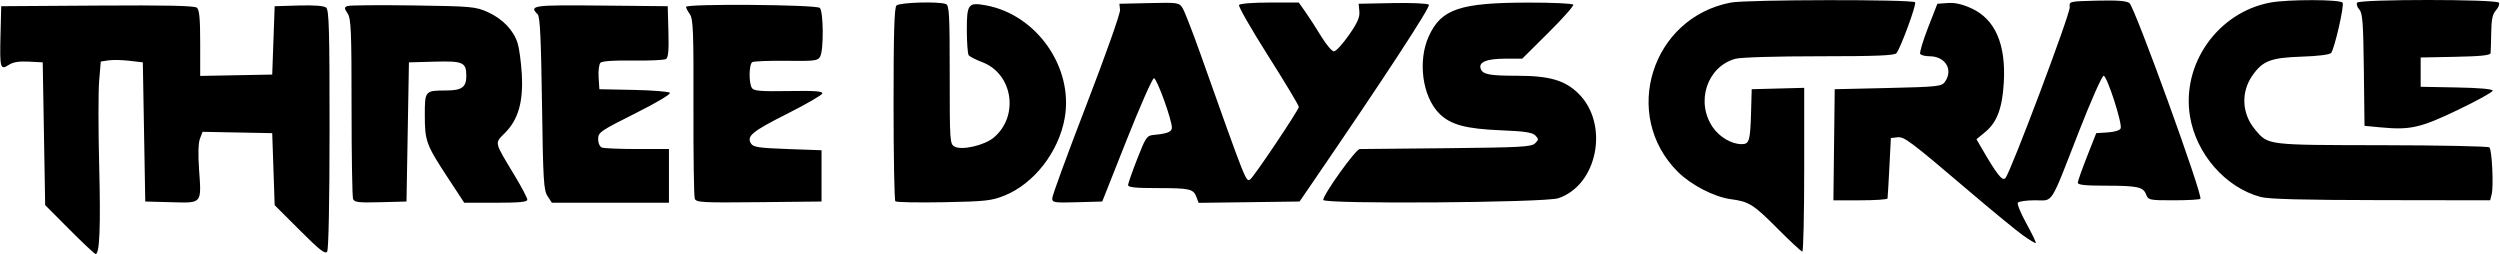
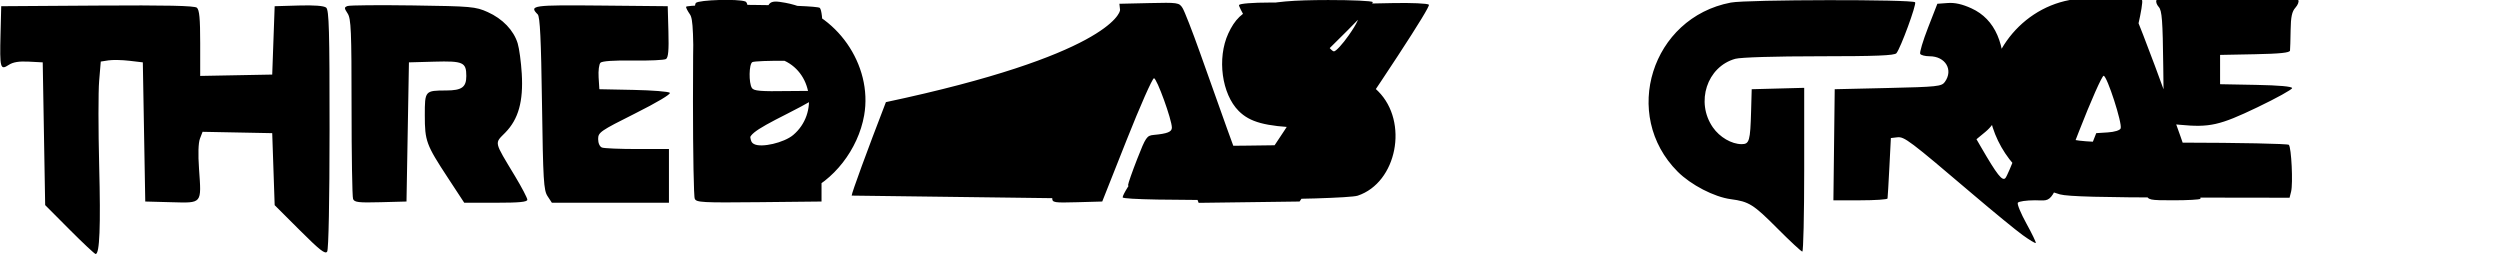
<svg xmlns="http://www.w3.org/2000/svg" xmlns:ns1="http://sodipodi.sourceforge.net/DTD/sodipodi-0.dtd" xmlns:ns2="http://www.inkscape.org/namespaces/inkscape" version="1.1" id="svg1" width="1365.333" height="138.725" viewBox="0 0 1365.333 138.725" ns1:docname="three days grace logo 2024 horizontal.svg" ns2:version="1.4 (e7c3feb100, 2024-10-09)">
  <ns1:namedview id="namedview1" pagecolor="#ffffff" bordercolor="#000000" borderopacity="0.25" ns2:showpageshadow="2" ns2:pageopacity="0.0" ns2:pagecheckerboard="0" ns2:deskcolor="#d1d1d1" ns2:zoom="0.85913091" ns2:cx="682.66663" ns2:cy="69.838018" ns2:window-width="1280" ns2:window-height="730" ns2:window-x="0" ns2:window-y="0" ns2:window-maximized="1" ns2:current-layer="svg1" />
  <defs id="defs1" />
-   <path style="fill:#000000" d="M 37.975,125.31 24.667,111.954 24,72.977 23.333,34 15.719,33.602 C 10.334,33.32 7.117,33.85 4.733,35.413 0.145,38.418 -0.176,37.202 0.287,18.585 L 0.667,3.333 53.178,2.984 c 37.653,-0.25 53.027,0.079 54.333,1.163 1.375,1.141 1.822,5.9 1.822,19.385 v 17.872 l 19.667,-0.369 19.667,-0.369 0.667,-18.667 0.667,-18.667 13.137,-0.383 c 8.541,-0.249 13.788,0.158 15,1.163 1.549,1.286 1.86,12.471 1.843,66.383 -0.012,39.138 -0.528,65.629 -1.301,66.837 -1.032,1.612 -3.941,-0.655 -14.98,-11.671 l -13.699,-13.671 -0.667,-19.662 -0.667,-19.662 -19.019,-0.37 -19.019,-0.37 -1.422,3.703 c -0.899,2.341 -1.088,8.434 -0.514,16.565 1.361,19.278 1.897,18.634 -15.13,18.183 L 79.333,110 78.667,72 78,34 70.667,33.135 C 66.633,32.66 61.465,32.561 59.182,32.916 l -4.151,0.646 -0.887,10.633 c -0.488,5.848 -0.479,26.647 0.02,46.219 0.851,33.427 0.256,48.253 -1.937,48.253 -0.519,0 -6.932,-6.01 -14.252,-13.356 z m 932.75,-0.585 c -13.135,-13.189 -15.515,-14.685 -25.483,-16.008 -9.06,-1.203 -21.768,-7.783 -29.003,-15.018 C 885.266,62.726 901.984,9.554 945.279,1.344 c 8.826,-1.674 99.614,-1.8 100.64,-0.14 0.792,1.282 -7.922,24.989 -10.217,27.796 -1.036,1.267 -11.153,1.668 -42.199,1.674 -23.976,0.004 -42.884,0.576 -45.795,1.385 -15.477,4.298 -21.809,23.662 -12.249,37.457 3.712,5.357 10.229,9.151 15.717,9.151 4.208,0 4.706,-1.737 5.157,-18 l 0.333,-12 14.333,-0.378 14.333,-0.378 v 44.712 c 0,24.591 -0.462,44.712 -1.026,44.712 -0.564,0 -6.676,-5.673 -13.582,-12.608 z m 133.925,3.617 c -3.658,-2.64 -15.876,-12.648 -27.15,-22.238 -34.758,-29.566 -37.486,-31.623 -41.345,-31.175 l -3.488,0.405 -0.819,16 c -0.451,8.8 -0.901,16.45 -1,17 -0.099,0.55 -6.792,1 -14.873,1 h -14.692 l 0.358,-30.333 0.358,-30.333 29.11,-0.667 c 26.849,-0.615 29.257,-0.868 31,-3.255 4.82,-6.601 0.397,-14.078 -8.328,-14.078 -2.36,0 -4.65,-0.581 -5.089,-1.291 -0.439,-0.71 1.488,-7.16 4.283,-14.333 l 5.081,-13.042 5.68,-0.412 c 3.915,-0.284 7.938,0.622 12.947,2.915 12.965,5.936 18.903,19.62 17.648,40.672 -0.828,13.895 -3.724,21.58 -10.116,26.849 l -4.801,3.958 2.516,4.342 c 8.765,15.127 11.598,18.719 13.294,16.86 2.833,-3.106 35.505,-89.902 35.128,-93.321 -0.352,-3.19 -0.32,-3.197 15.005,-3.57 10.921,-0.265 16.004,0.12 17.595,1.333 2.927,2.232 40.304,105.339 38.749,106.893 -0.447,0.447 -7.028,0.813 -14.624,0.813 -13.292,0 -13.856,-0.118 -15.009,-3.151 -1.583,-4.163 -4.58,-4.809 -22.403,-4.831 -11.146,-0.013 -14.979,-0.446 -14.916,-1.685 0.046,-0.917 2.331,-7.367 5.078,-14.333 l 4.995,-12.667 6.326,-0.409 c 3.714,-0.24 6.607,-1.142 7.007,-2.184 1.011,-2.635 -7.435,-28.74 -9.299,-28.74 -0.881,0 -6.933,13.65 -13.449,30.333 -16.189,41.45 -13.775,37.667 -24.031,37.667 -4.705,0 -8.928,0.606 -9.386,1.346 -0.458,0.74 1.67,5.878 4.727,11.416 3.057,5.539 5.339,10.29 5.07,10.559 -0.269,0.269 -3.481,-1.672 -7.139,-4.312 z M 192.826,108.601 c -0.454,-1.184 -0.826,-23.725 -0.826,-50.09 0,-41.801 -0.275,-48.357 -2.144,-51.211 -1.935,-2.953 -1.941,-3.351 -0.063,-4.071 1.145,-0.439 17.26,-0.582 35.811,-0.317 31.996,0.457 34.09,0.643 40.74,3.62 8.151,3.65 14.204,9.967 16.384,17.099 0.847,2.77 1.848,10.195 2.226,16.501 0.909,15.174 -1.805,24.893 -9,32.234 -5.977,6.097 -6.365,4.365 5.326,23.802 3.694,6.142 6.717,11.917 6.719,12.833 0.002,1.248 -4.332,1.667 -17.231,1.667 h -17.234 l -8.965,-13.667 c -11.831,-18.035 -12.568,-20.037 -12.568,-34.135 0,-13.405 0.062,-13.476 11.754,-13.513 8.474,-0.027 10.912,-1.793 10.912,-7.902 0,-7.502 -1.715,-8.268 -17.528,-7.831 L 223.333,34 222.667,72 222,110 207.826,110.377 c -12.041,0.32 -14.298,0.053 -15,-1.776 z m 106.205,-1.539 c -2.115,-3.225 -2.434,-8.55 -3.031,-50.602 C 295.502,21.385 294.911,9.04 293.667,7.798 288.763,2.901 290.837,2.612 328.333,2.979 l 36.333,0.355 0.382,13.891 c 0.282,10.225 -0.07,14.172 -1.333,14.955 -0.944,0.585 -9.055,0.954 -18.025,0.819 -10.209,-0.153 -16.847,0.293 -17.747,1.192 -0.791,0.791 -1.251,4.371 -1.024,7.957 l 0.414,6.519 18.64,0.373 c 10.252,0.205 19.179,0.913 19.839,1.572 0.71,0.71 -7.029,5.32 -18.973,11.302 -19.016,9.524 -20.172,10.324 -20.172,13.952 0,2.28 0.86,4.179 2.109,4.658 1.16,0.445 9.86,0.809 19.333,0.809 h 17.224 v 14.667 14.667 h -31.969 -31.969 z m 80.412,1.41 c -0.473,-1.231 -0.799,-23.731 -0.726,-49.999 0.115,-41.374 -0.146,-48.159 -1.959,-50.747 -1.151,-1.643 -2.092,-3.453 -2.092,-4.023 0,-1.811 71.241,-1.262 73.067,0.563 1.999,1.999 2.166,22.851 0.212,26.503 -1.274,2.381 -2.796,2.577 -18.484,2.388 -9.403,-0.114 -17.778,0.215 -18.612,0.73 -1.825,1.128 -1.983,11.309 -0.219,14.1 1.032,1.632 4.619,1.933 20.085,1.683 14.445,-0.233 18.717,0.08 18.349,1.346 -0.264,0.908 -8.815,5.85 -19.002,10.983 -19.335,9.743 -22.452,12.3 -19.915,16.333 1.247,1.982 4.255,2.434 19.993,3 l 18.525,0.667 V 96 110 l -34.182,0.356 c -30.975,0.322 -34.263,0.145 -35.041,-1.883 z m 109.544,1.404 c -0.543,-0.543 -0.987,-24.467 -0.987,-53.165 0,-38.805 0.41,-52.588 1.6,-53.778 1.673,-1.673 23.027,-2.299 26.958,-0.791 1.855,0.712 2.109,5.372 2.109,38.62 0,36.742 0.077,37.852 2.731,39.272 3.974,2.127 16.322,-0.743 21.33,-4.957 13.991,-11.773 10.412,-34.928 -6.372,-41.223 -3.496,-1.311 -6.797,-3.015 -7.336,-3.786 -0.539,-0.771 -0.989,-6.922 -1,-13.669 -0.024,-14.308 0.754,-15.314 10.458,-13.53 27.686,5.089 47.849,33.902 43.01,61.464 -3.267,18.611 -16.842,36.039 -33.109,42.507 -6.895,2.741 -10.402,3.117 -33.059,3.544 -13.941,0.263 -25.791,0.034 -26.333,-0.509 z m 85.68,-1.707 c 0,-1.425 8.414,-24.396 18.698,-51.047 C 603.727,30.268 611.9,7.181 611.698,5.333 l -0.365,-3.333 16.276,-0.374 c 15.687,-0.36 16.346,-0.264 18.208,2.667 1.063,1.672 5.345,12.641 9.516,24.374 25.494,71.717 25.097,70.715 27.436,69.27 1.849,-1.143 26.564,-37.976 26.564,-39.589 0,-0.814 -7.536,-13.375 -16.747,-27.912 C 683.376,15.899 676.211,3.404 676.665,2.669 c 0.477,-0.771 7.548,-1.336 16.739,-1.336 h 15.913 l 3.675,5.22 c 2.021,2.871 5.899,8.871 8.617,13.333 2.718,4.462 5.822,8.113 6.897,8.113 1.075,0 4.73,-3.97 8.122,-8.823 4.708,-6.735 6.073,-9.811 5.77,-13 l -0.398,-4.177 18.561,-0.372 c 10.31,-0.207 19.116,0.183 19.809,0.876 C 781.433,3.566 755.564,43.107 716.584,100 l -6.851,10 -27.556,0.36 -27.556,0.36 -1.209,-3.179 c -1.693,-4.452 -3.562,-4.876 -21.522,-4.876 -11.864,0 -15.872,-0.422 -15.816,-1.667 0.041,-0.917 2.304,-7.367 5.028,-14.333 4.611,-11.791 5.228,-12.692 8.925,-13.032 7.519,-0.692 9.972,-1.673 9.972,-3.99 0,-4.32 -8.214,-26.978 -9.777,-26.968 -0.856,0.005 -7.564,15.155 -14.905,33.667 L 601.969,110 l -13.651,0.38 c -12.761,0.355 -13.651,0.211 -13.651,-2.212 z m 148,0.954 c 0,-2.99 17.78,-27.789 19.919,-27.782 1.144,0.004 22.667,-0.204 47.829,-0.462 40.372,-0.414 46.007,-0.728 47.952,-2.673 2.014,-2.014 2.022,-2.387 0.086,-4.322 -1.623,-1.623 -5.974,-2.273 -18.619,-2.78 -19.329,-0.775 -27.678,-3.035 -33.79,-9.147 -9.262,-9.262 -11.895,-28.762 -5.707,-42.277 6.806,-14.866 16.993,-18.286 54.584,-18.322 12.973,-0.013 23.905,0.49 24.292,1.117 0.387,0.627 -5.727,7.524 -13.588,15.326 l -14.292,14.186 -9.412,0.007 c -10.099,0.008 -14.638,1.921 -13.235,5.578 1.172,3.055 4.757,3.724 20.072,3.745 17.616,0.024 26.102,2.528 33.441,9.866 16.755,16.755 10.27,49.88 -11.162,57.017 -7.338,2.443 -128.37,3.314 -128.37,0.924 z m 511.906,-1.612 c -19.181,-5.172 -35.216,-23.523 -38.568,-44.14 -4.639,-28.538 15.221,-56.63 43.844,-62.019 9.638,-1.814 38.403,-1.769 39.535,0.063 0.971,1.572 -4.4,25.038 -6.281,27.443 -0.722,0.923 -7.091,1.722 -16.147,2.025 -16.87,0.565 -21.302,2.281 -26.924,10.422 -6.305,9.13 -5.679,20.821 1.576,29.443 7.195,8.551 5.928,8.395 69.282,8.495 31.655,0.05 58.053,0.588 58.662,1.196 1.396,1.396 2.348,21.13 1.233,25.572 l -0.834,3.322 -59.641,-0.09 c -42.819,-0.065 -61.36,-0.553 -65.736,-1.733 z m 65.427,-38.02 -8.667,-0.824 -0.359,-30.59 c -0.301,-25.65 -0.699,-30.966 -2.464,-32.916 -1.158,-1.279 -1.711,-2.964 -1.229,-3.743 1.216,-1.968 76.221,-1.968 77.437,0 0.482,0.78 -0.233,2.643 -1.588,4.14 -1.876,2.073 -2.498,4.996 -2.605,12.249 -0.078,5.239 -0.228,10.26 -0.333,11.156 -0.139,1.18 -5.442,1.732 -19.192,2 l -19,0.37 v 8 8 l 19.667,0.369 c 12.558,0.236 19.667,0.873 19.667,1.763 0,0.767 -8.55,5.492 -19,10.501 -20.556,9.853 -25.999,11.077 -42.333,9.524 z" id="path1" transform="translate(0,0.058)" />
+   <path style="fill:#000000" d="M 37.975,125.31 24.667,111.954 24,72.977 23.333,34 15.719,33.602 C 10.334,33.32 7.117,33.85 4.733,35.413 0.145,38.418 -0.176,37.202 0.287,18.585 L 0.667,3.333 53.178,2.984 c 37.653,-0.25 53.027,0.079 54.333,1.163 1.375,1.141 1.822,5.9 1.822,19.385 v 17.872 l 19.667,-0.369 19.667,-0.369 0.667,-18.667 0.667,-18.667 13.137,-0.383 c 8.541,-0.249 13.788,0.158 15,1.163 1.549,1.286 1.86,12.471 1.843,66.383 -0.012,39.138 -0.528,65.629 -1.301,66.837 -1.032,1.612 -3.941,-0.655 -14.98,-11.671 l -13.699,-13.671 -0.667,-19.662 -0.667,-19.662 -19.019,-0.37 -19.019,-0.37 -1.422,3.703 c -0.899,2.341 -1.088,8.434 -0.514,16.565 1.361,19.278 1.897,18.634 -15.13,18.183 L 79.333,110 78.667,72 78,34 70.667,33.135 C 66.633,32.66 61.465,32.561 59.182,32.916 l -4.151,0.646 -0.887,10.633 c -0.488,5.848 -0.479,26.647 0.02,46.219 0.851,33.427 0.256,48.253 -1.937,48.253 -0.519,0 -6.932,-6.01 -14.252,-13.356 z m 932.75,-0.585 c -13.135,-13.189 -15.515,-14.685 -25.483,-16.008 -9.06,-1.203 -21.768,-7.783 -29.003,-15.018 C 885.266,62.726 901.984,9.554 945.279,1.344 c 8.826,-1.674 99.614,-1.8 100.64,-0.14 0.792,1.282 -7.922,24.989 -10.217,27.796 -1.036,1.267 -11.153,1.668 -42.199,1.674 -23.976,0.004 -42.884,0.576 -45.795,1.385 -15.477,4.298 -21.809,23.662 -12.249,37.457 3.712,5.357 10.229,9.151 15.717,9.151 4.208,0 4.706,-1.737 5.157,-18 l 0.333,-12 14.333,-0.378 14.333,-0.378 v 44.712 c 0,24.591 -0.462,44.712 -1.026,44.712 -0.564,0 -6.676,-5.673 -13.582,-12.608 z m 133.925,3.617 c -3.658,-2.64 -15.876,-12.648 -27.15,-22.238 -34.758,-29.566 -37.486,-31.623 -41.345,-31.175 l -3.488,0.405 -0.819,16 c -0.451,8.8 -0.901,16.45 -1,17 -0.099,0.55 -6.792,1 -14.873,1 h -14.692 l 0.358,-30.333 0.358,-30.333 29.11,-0.667 c 26.849,-0.615 29.257,-0.868 31,-3.255 4.82,-6.601 0.397,-14.078 -8.328,-14.078 -2.36,0 -4.65,-0.581 -5.089,-1.291 -0.439,-0.71 1.488,-7.16 4.283,-14.333 l 5.081,-13.042 5.68,-0.412 c 3.915,-0.284 7.938,0.622 12.947,2.915 12.965,5.936 18.903,19.62 17.648,40.672 -0.828,13.895 -3.724,21.58 -10.116,26.849 l -4.801,3.958 2.516,4.342 c 8.765,15.127 11.598,18.719 13.294,16.86 2.833,-3.106 35.505,-89.902 35.128,-93.321 -0.352,-3.19 -0.32,-3.197 15.005,-3.57 10.921,-0.265 16.004,0.12 17.595,1.333 2.927,2.232 40.304,105.339 38.749,106.893 -0.447,0.447 -7.028,0.813 -14.624,0.813 -13.292,0 -13.856,-0.118 -15.009,-3.151 -1.583,-4.163 -4.58,-4.809 -22.403,-4.831 -11.146,-0.013 -14.979,-0.446 -14.916,-1.685 0.046,-0.917 2.331,-7.367 5.078,-14.333 l 4.995,-12.667 6.326,-0.409 c 3.714,-0.24 6.607,-1.142 7.007,-2.184 1.011,-2.635 -7.435,-28.74 -9.299,-28.74 -0.881,0 -6.933,13.65 -13.449,30.333 -16.189,41.45 -13.775,37.667 -24.031,37.667 -4.705,0 -8.928,0.606 -9.386,1.346 -0.458,0.74 1.67,5.878 4.727,11.416 3.057,5.539 5.339,10.29 5.07,10.559 -0.269,0.269 -3.481,-1.672 -7.139,-4.312 z M 192.826,108.601 c -0.454,-1.184 -0.826,-23.725 -0.826,-50.09 0,-41.801 -0.275,-48.357 -2.144,-51.211 -1.935,-2.953 -1.941,-3.351 -0.063,-4.071 1.145,-0.439 17.26,-0.582 35.811,-0.317 31.996,0.457 34.09,0.643 40.74,3.62 8.151,3.65 14.204,9.967 16.384,17.099 0.847,2.77 1.848,10.195 2.226,16.501 0.909,15.174 -1.805,24.893 -9,32.234 -5.977,6.097 -6.365,4.365 5.326,23.802 3.694,6.142 6.717,11.917 6.719,12.833 0.002,1.248 -4.332,1.667 -17.231,1.667 h -17.234 l -8.965,-13.667 c -11.831,-18.035 -12.568,-20.037 -12.568,-34.135 0,-13.405 0.062,-13.476 11.754,-13.513 8.474,-0.027 10.912,-1.793 10.912,-7.902 0,-7.502 -1.715,-8.268 -17.528,-7.831 L 223.333,34 222.667,72 222,110 207.826,110.377 c -12.041,0.32 -14.298,0.053 -15,-1.776 z m 106.205,-1.539 c -2.115,-3.225 -2.434,-8.55 -3.031,-50.602 C 295.502,21.385 294.911,9.04 293.667,7.798 288.763,2.901 290.837,2.612 328.333,2.979 l 36.333,0.355 0.382,13.891 c 0.282,10.225 -0.07,14.172 -1.333,14.955 -0.944,0.585 -9.055,0.954 -18.025,0.819 -10.209,-0.153 -16.847,0.293 -17.747,1.192 -0.791,0.791 -1.251,4.371 -1.024,7.957 l 0.414,6.519 18.64,0.373 c 10.252,0.205 19.179,0.913 19.839,1.572 0.71,0.71 -7.029,5.32 -18.973,11.302 -19.016,9.524 -20.172,10.324 -20.172,13.952 0,2.28 0.86,4.179 2.109,4.658 1.16,0.445 9.86,0.809 19.333,0.809 h 17.224 v 14.667 14.667 h -31.969 -31.969 z m 80.412,1.41 c -0.473,-1.231 -0.799,-23.731 -0.726,-49.999 0.115,-41.374 -0.146,-48.159 -1.959,-50.747 -1.151,-1.643 -2.092,-3.453 -2.092,-4.023 0,-1.811 71.241,-1.262 73.067,0.563 1.999,1.999 2.166,22.851 0.212,26.503 -1.274,2.381 -2.796,2.577 -18.484,2.388 -9.403,-0.114 -17.778,0.215 -18.612,0.73 -1.825,1.128 -1.983,11.309 -0.219,14.1 1.032,1.632 4.619,1.933 20.085,1.683 14.445,-0.233 18.717,0.08 18.349,1.346 -0.264,0.908 -8.815,5.85 -19.002,10.983 -19.335,9.743 -22.452,12.3 -19.915,16.333 1.247,1.982 4.255,2.434 19.993,3 l 18.525,0.667 V 96 110 l -34.182,0.356 c -30.975,0.322 -34.263,0.145 -35.041,-1.883 z c -0.543,-0.543 -0.987,-24.467 -0.987,-53.165 0,-38.805 0.41,-52.588 1.6,-53.778 1.673,-1.673 23.027,-2.299 26.958,-0.791 1.855,0.712 2.109,5.372 2.109,38.62 0,36.742 0.077,37.852 2.731,39.272 3.974,2.127 16.322,-0.743 21.33,-4.957 13.991,-11.773 10.412,-34.928 -6.372,-41.223 -3.496,-1.311 -6.797,-3.015 -7.336,-3.786 -0.539,-0.771 -0.989,-6.922 -1,-13.669 -0.024,-14.308 0.754,-15.314 10.458,-13.53 27.686,5.089 47.849,33.902 43.01,61.464 -3.267,18.611 -16.842,36.039 -33.109,42.507 -6.895,2.741 -10.402,3.117 -33.059,3.544 -13.941,0.263 -25.791,0.034 -26.333,-0.509 z m 85.68,-1.707 c 0,-1.425 8.414,-24.396 18.698,-51.047 C 603.727,30.268 611.9,7.181 611.698,5.333 l -0.365,-3.333 16.276,-0.374 c 15.687,-0.36 16.346,-0.264 18.208,2.667 1.063,1.672 5.345,12.641 9.516,24.374 25.494,71.717 25.097,70.715 27.436,69.27 1.849,-1.143 26.564,-37.976 26.564,-39.589 0,-0.814 -7.536,-13.375 -16.747,-27.912 C 683.376,15.899 676.211,3.404 676.665,2.669 c 0.477,-0.771 7.548,-1.336 16.739,-1.336 h 15.913 l 3.675,5.22 c 2.021,2.871 5.899,8.871 8.617,13.333 2.718,4.462 5.822,8.113 6.897,8.113 1.075,0 4.73,-3.97 8.122,-8.823 4.708,-6.735 6.073,-9.811 5.77,-13 l -0.398,-4.177 18.561,-0.372 c 10.31,-0.207 19.116,0.183 19.809,0.876 C 781.433,3.566 755.564,43.107 716.584,100 l -6.851,10 -27.556,0.36 -27.556,0.36 -1.209,-3.179 c -1.693,-4.452 -3.562,-4.876 -21.522,-4.876 -11.864,0 -15.872,-0.422 -15.816,-1.667 0.041,-0.917 2.304,-7.367 5.028,-14.333 4.611,-11.791 5.228,-12.692 8.925,-13.032 7.519,-0.692 9.972,-1.673 9.972,-3.99 0,-4.32 -8.214,-26.978 -9.777,-26.968 -0.856,0.005 -7.564,15.155 -14.905,33.667 L 601.969,110 l -13.651,0.38 c -12.761,0.355 -13.651,0.211 -13.651,-2.212 z m 148,0.954 c 0,-2.99 17.78,-27.789 19.919,-27.782 1.144,0.004 22.667,-0.204 47.829,-0.462 40.372,-0.414 46.007,-0.728 47.952,-2.673 2.014,-2.014 2.022,-2.387 0.086,-4.322 -1.623,-1.623 -5.974,-2.273 -18.619,-2.78 -19.329,-0.775 -27.678,-3.035 -33.79,-9.147 -9.262,-9.262 -11.895,-28.762 -5.707,-42.277 6.806,-14.866 16.993,-18.286 54.584,-18.322 12.973,-0.013 23.905,0.49 24.292,1.117 0.387,0.627 -5.727,7.524 -13.588,15.326 l -14.292,14.186 -9.412,0.007 c -10.099,0.008 -14.638,1.921 -13.235,5.578 1.172,3.055 4.757,3.724 20.072,3.745 17.616,0.024 26.102,2.528 33.441,9.866 16.755,16.755 10.27,49.88 -11.162,57.017 -7.338,2.443 -128.37,3.314 -128.37,0.924 z m 511.906,-1.612 c -19.181,-5.172 -35.216,-23.523 -38.568,-44.14 -4.639,-28.538 15.221,-56.63 43.844,-62.019 9.638,-1.814 38.403,-1.769 39.535,0.063 0.971,1.572 -4.4,25.038 -6.281,27.443 -0.722,0.923 -7.091,1.722 -16.147,2.025 -16.87,0.565 -21.302,2.281 -26.924,10.422 -6.305,9.13 -5.679,20.821 1.576,29.443 7.195,8.551 5.928,8.395 69.282,8.495 31.655,0.05 58.053,0.588 58.662,1.196 1.396,1.396 2.348,21.13 1.233,25.572 l -0.834,3.322 -59.641,-0.09 c -42.819,-0.065 -61.36,-0.553 -65.736,-1.733 z m 65.427,-38.02 -8.667,-0.824 -0.359,-30.59 c -0.301,-25.65 -0.699,-30.966 -2.464,-32.916 -1.158,-1.279 -1.711,-2.964 -1.229,-3.743 1.216,-1.968 76.221,-1.968 77.437,0 0.482,0.78 -0.233,2.643 -1.588,4.14 -1.876,2.073 -2.498,4.996 -2.605,12.249 -0.078,5.239 -0.228,10.26 -0.333,11.156 -0.139,1.18 -5.442,1.732 -19.192,2 l -19,0.37 v 8 8 l 19.667,0.369 c 12.558,0.236 19.667,0.873 19.667,1.763 0,0.767 -8.55,5.492 -19,10.501 -20.556,9.853 -25.999,11.077 -42.333,9.524 z" id="path1" transform="translate(0,0.058)" />
</svg>